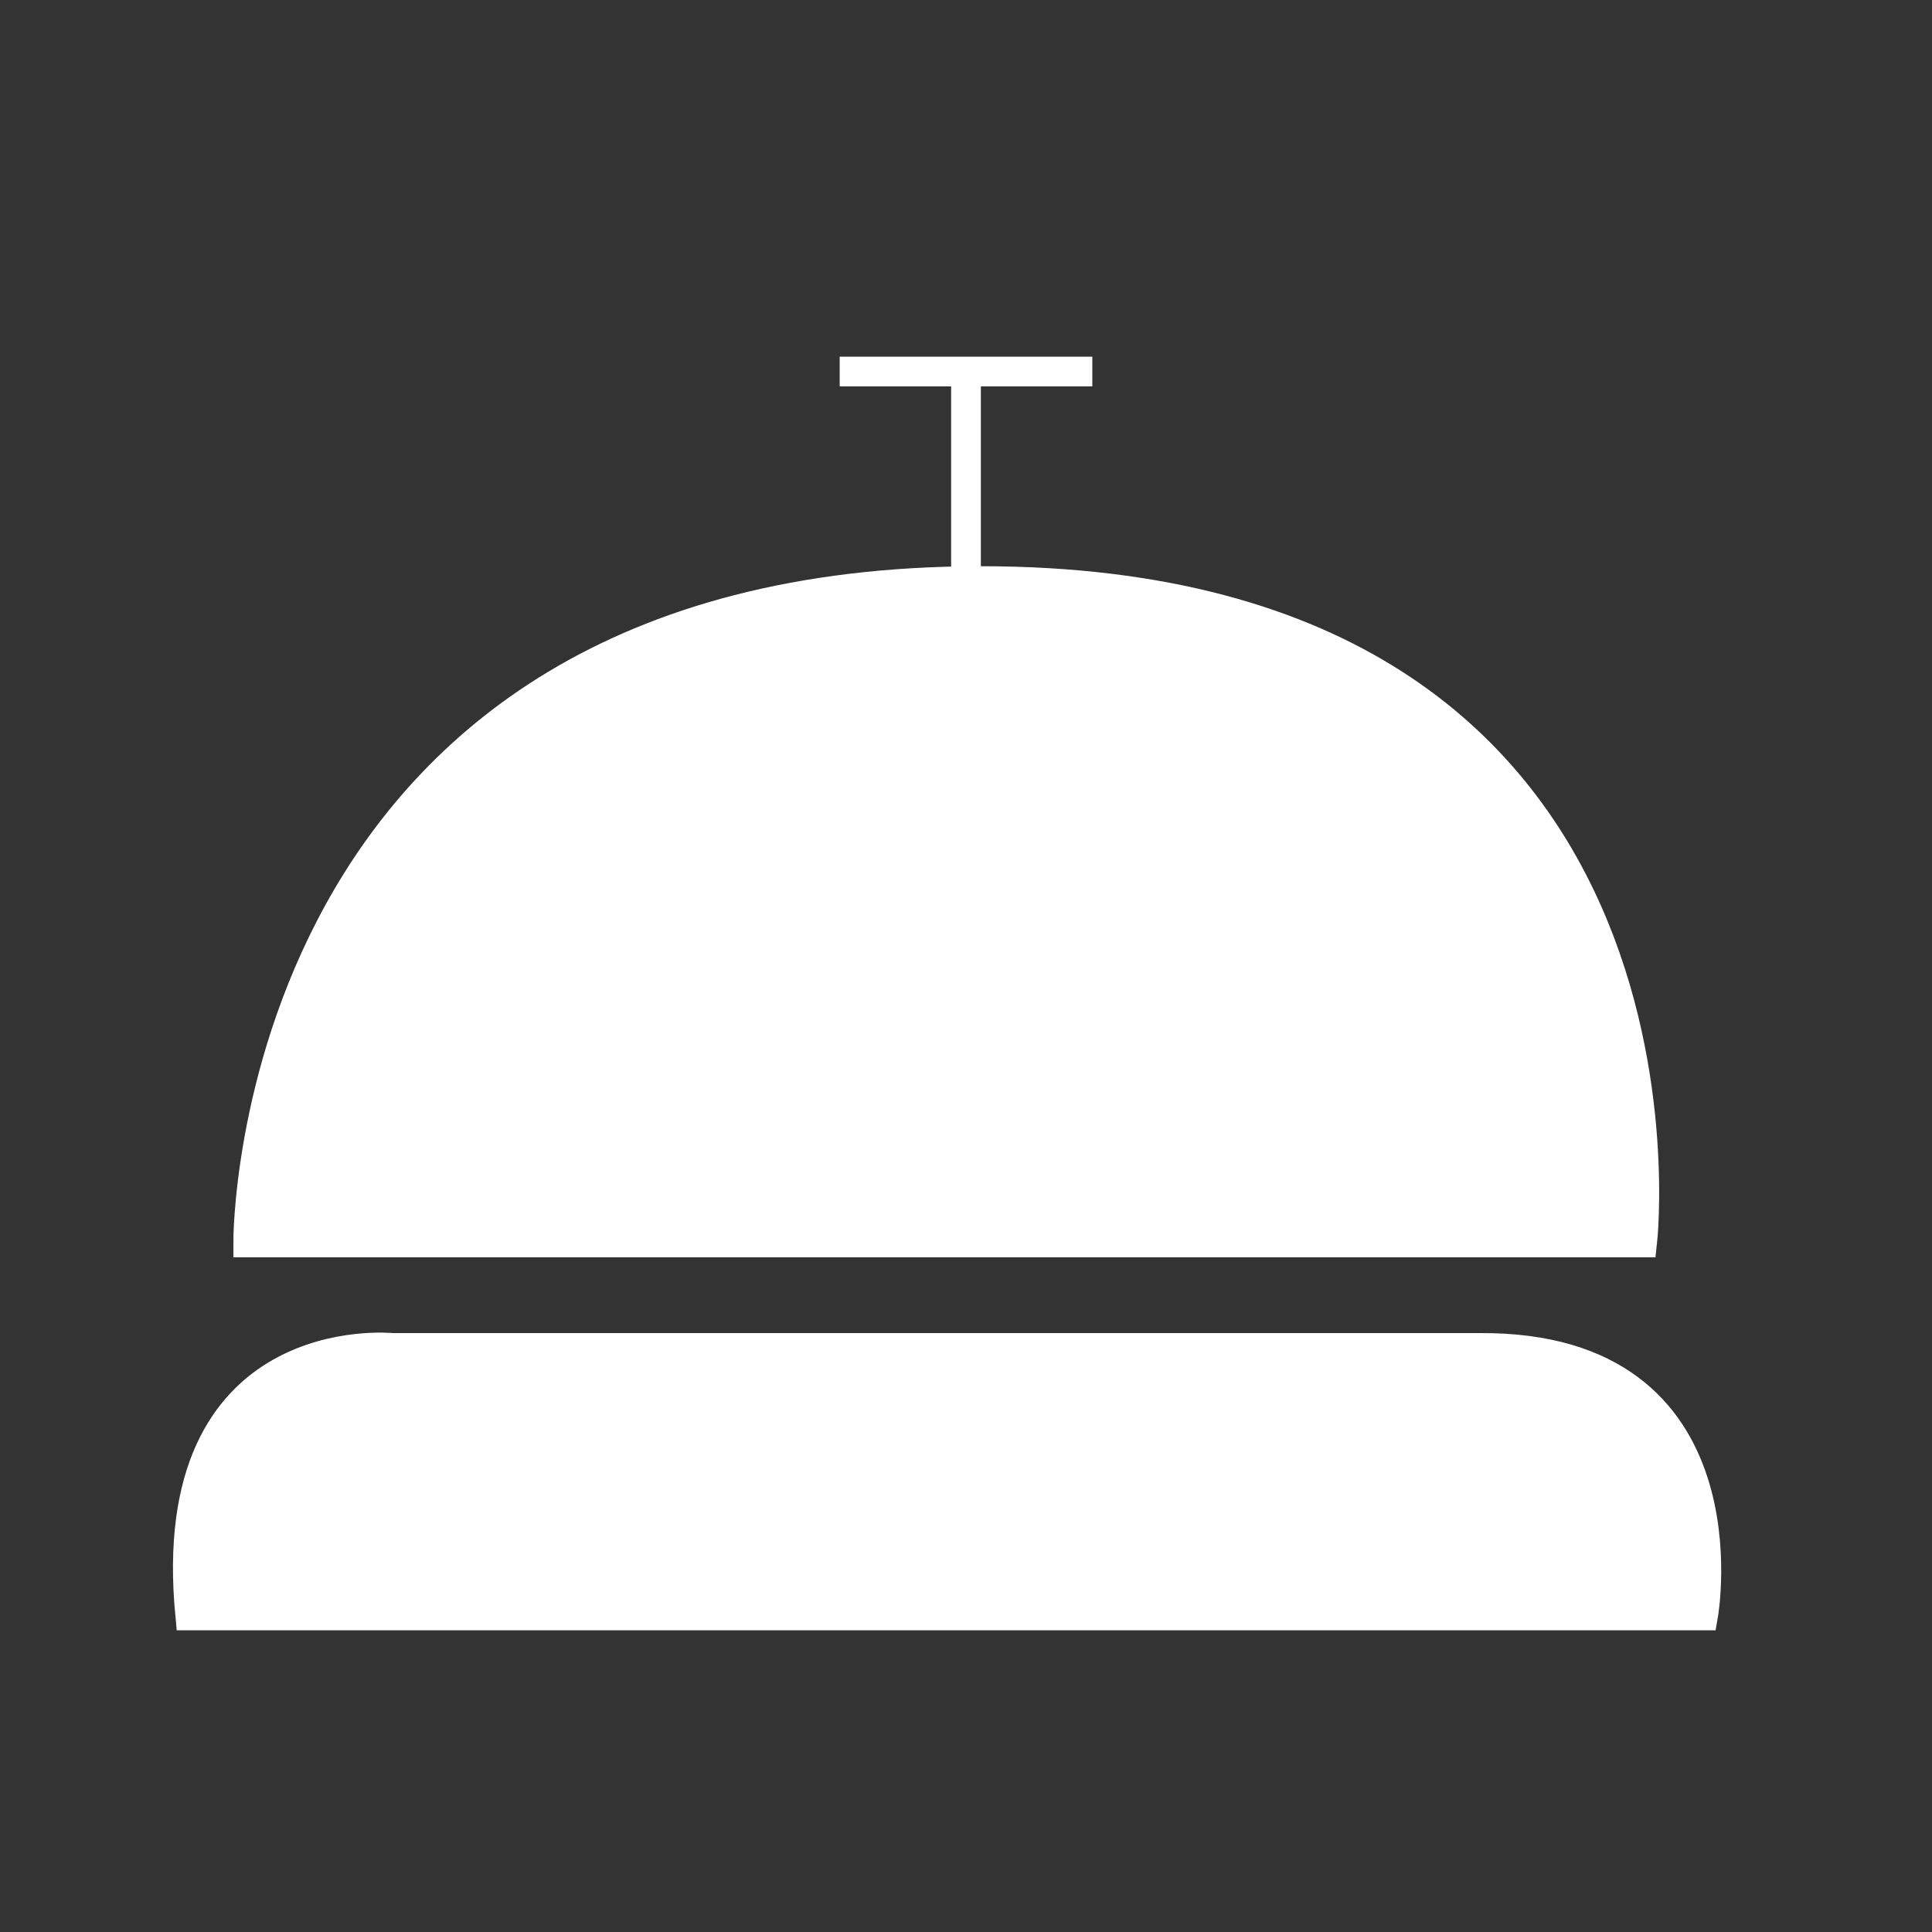
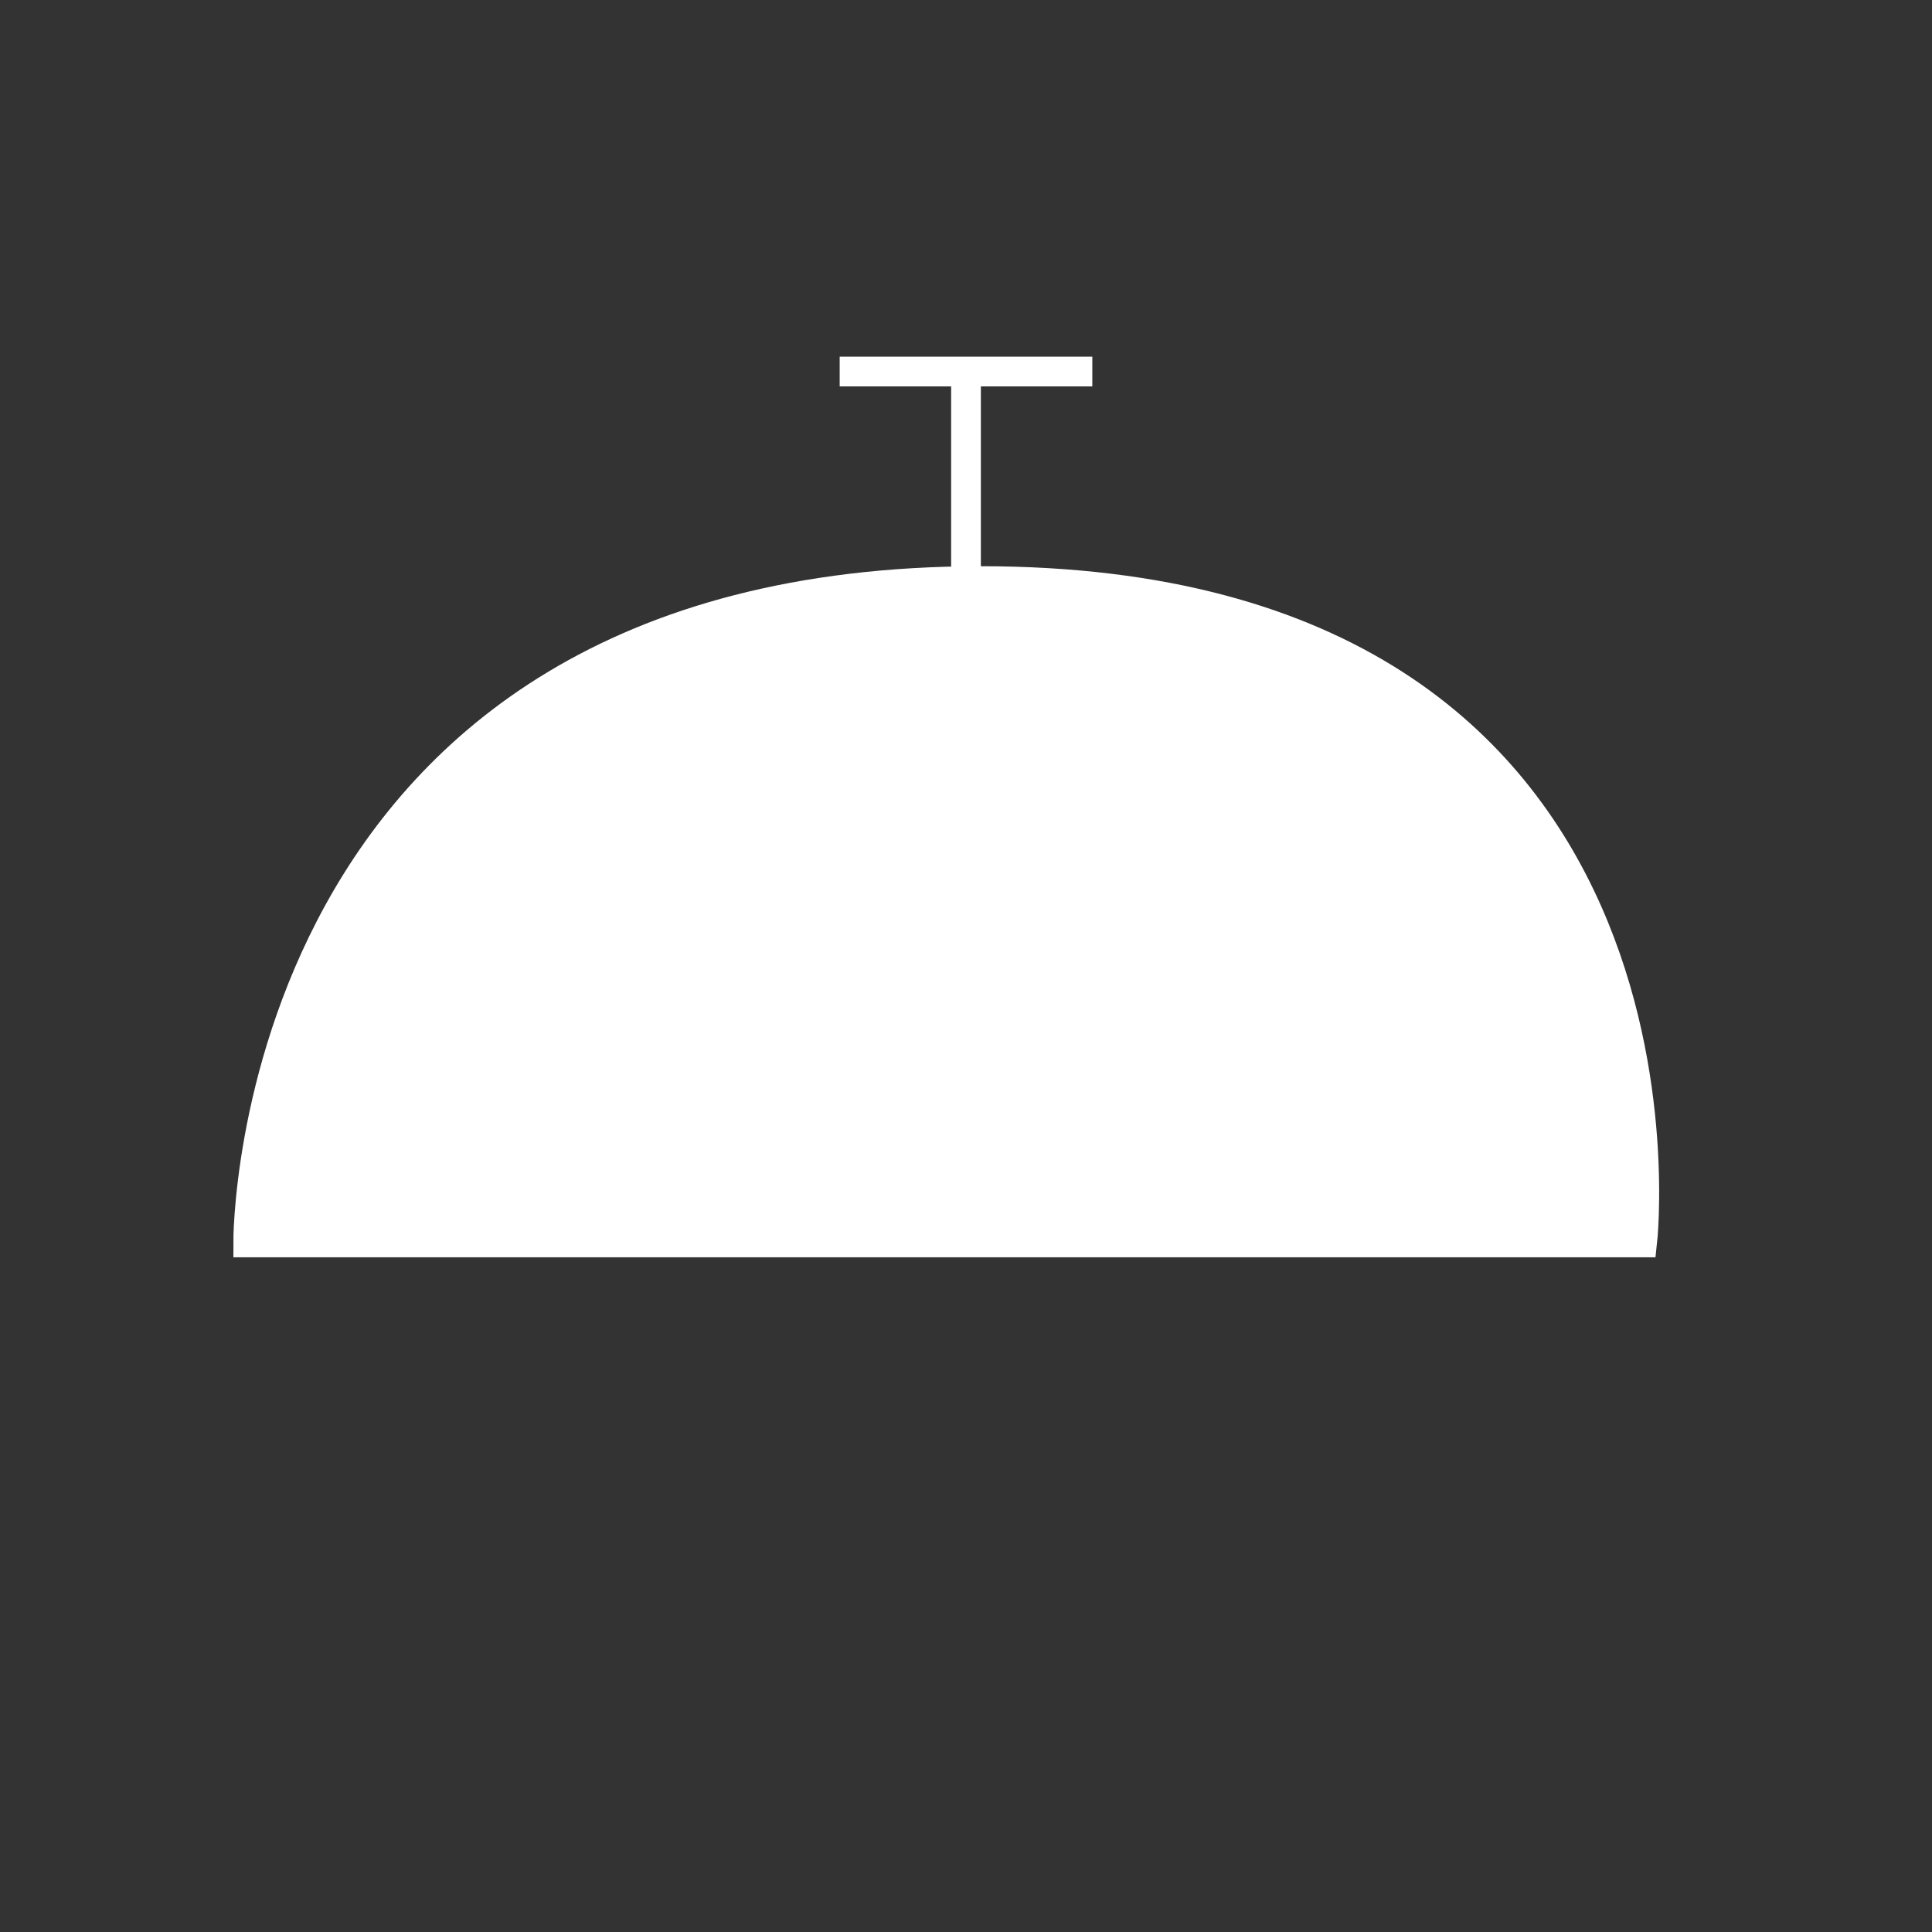
<svg xmlns="http://www.w3.org/2000/svg" viewBox="0 0 130 130" data-name="Layer 1" id="Layer_1">
  <rect x="0" y="0" width="130" height="130" fill="#333333" stroke="none" />
  <defs>
    <style>
      .cls-1, .cls-2 {
        fill: none;
      }

      .cls-3 {
        fill: #fff;
      }

      .cls-3, .cls-2 {
        stroke: #fff;
        stroke-miterlimit: 10;
        stroke-width: 2px;
      }
    </style>
  </defs>
-   <rect height="130" width="130" class="cls-1" />
  <g>
    <path d="M16.7,83.6h93.8s5-44.5-44.5-44.5-49.3,44.5-49.3,44.5Z" class="cls-3" />
-     <path d="M16.1,108.7h98.5s3.2-18.1-15-18H26.4s-15.5-1.6-13.6,18h3.3,0Z" class="cls-3" />
    <line y2="25.8" x2="65" y1="40" x1="65" class="cls-2" />
    <line y2="25" x2="56.5" y1="25" x1="73.5" class="cls-2" />
  </g>
</svg>